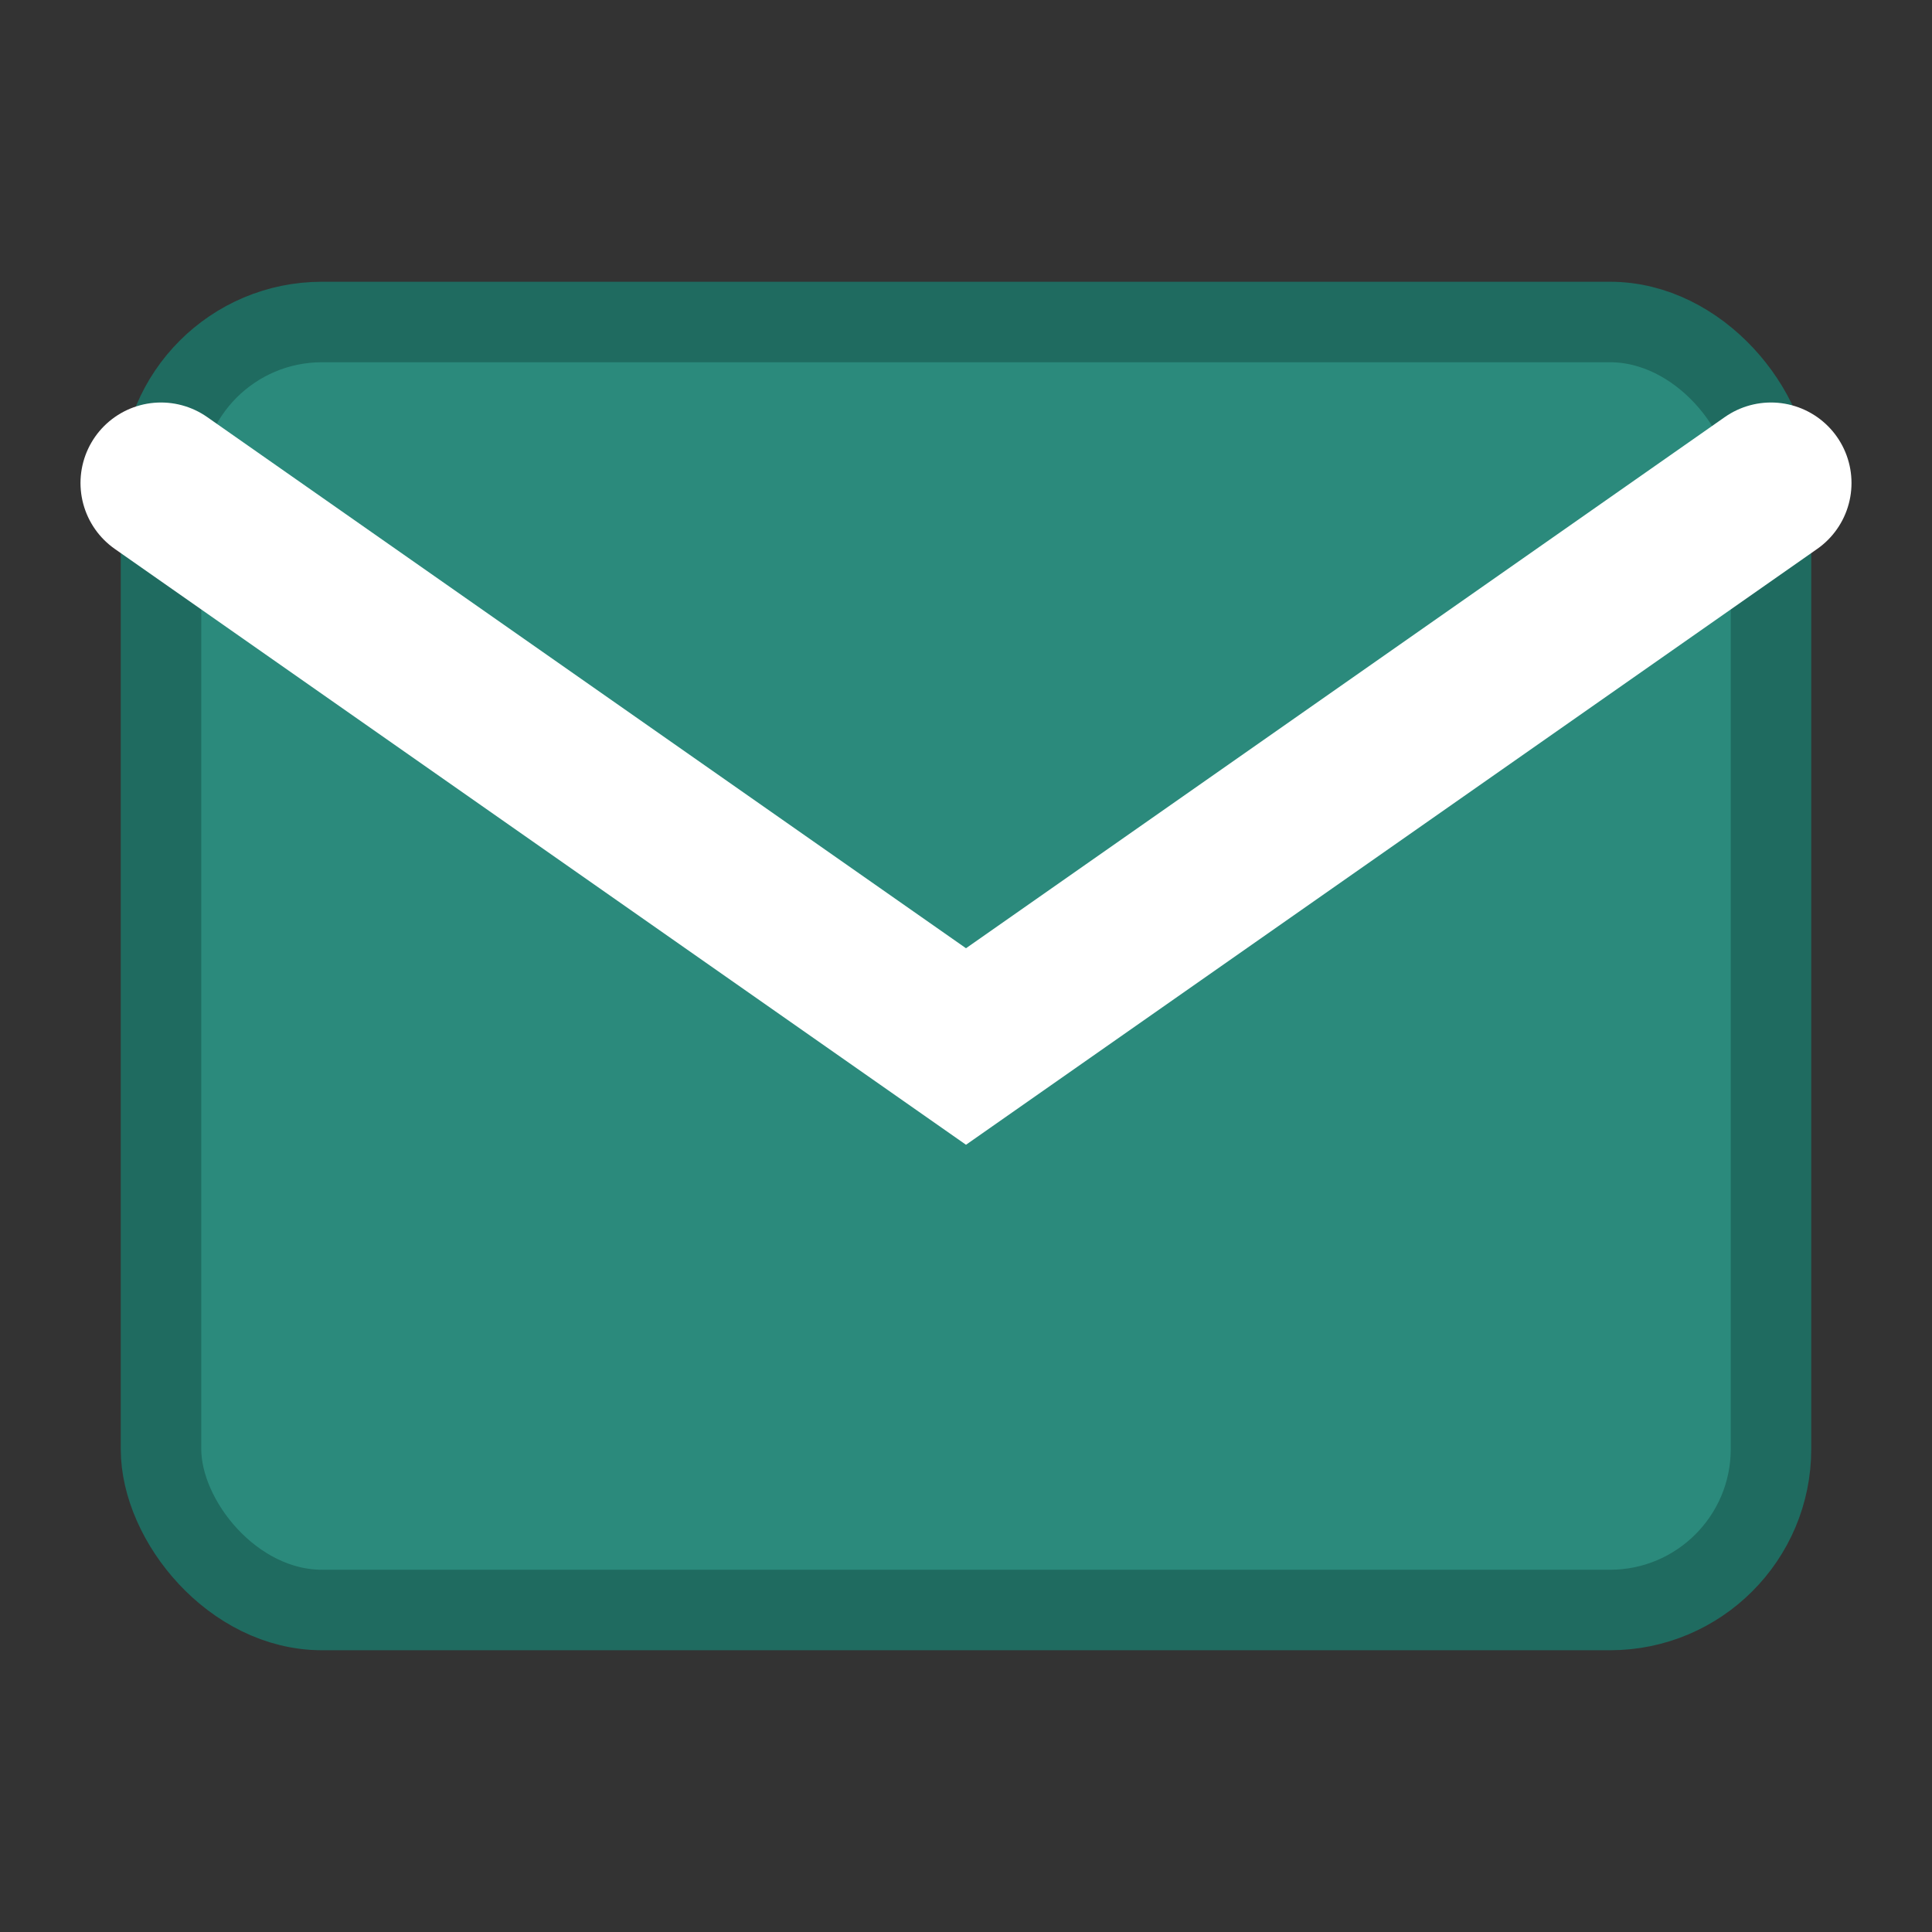
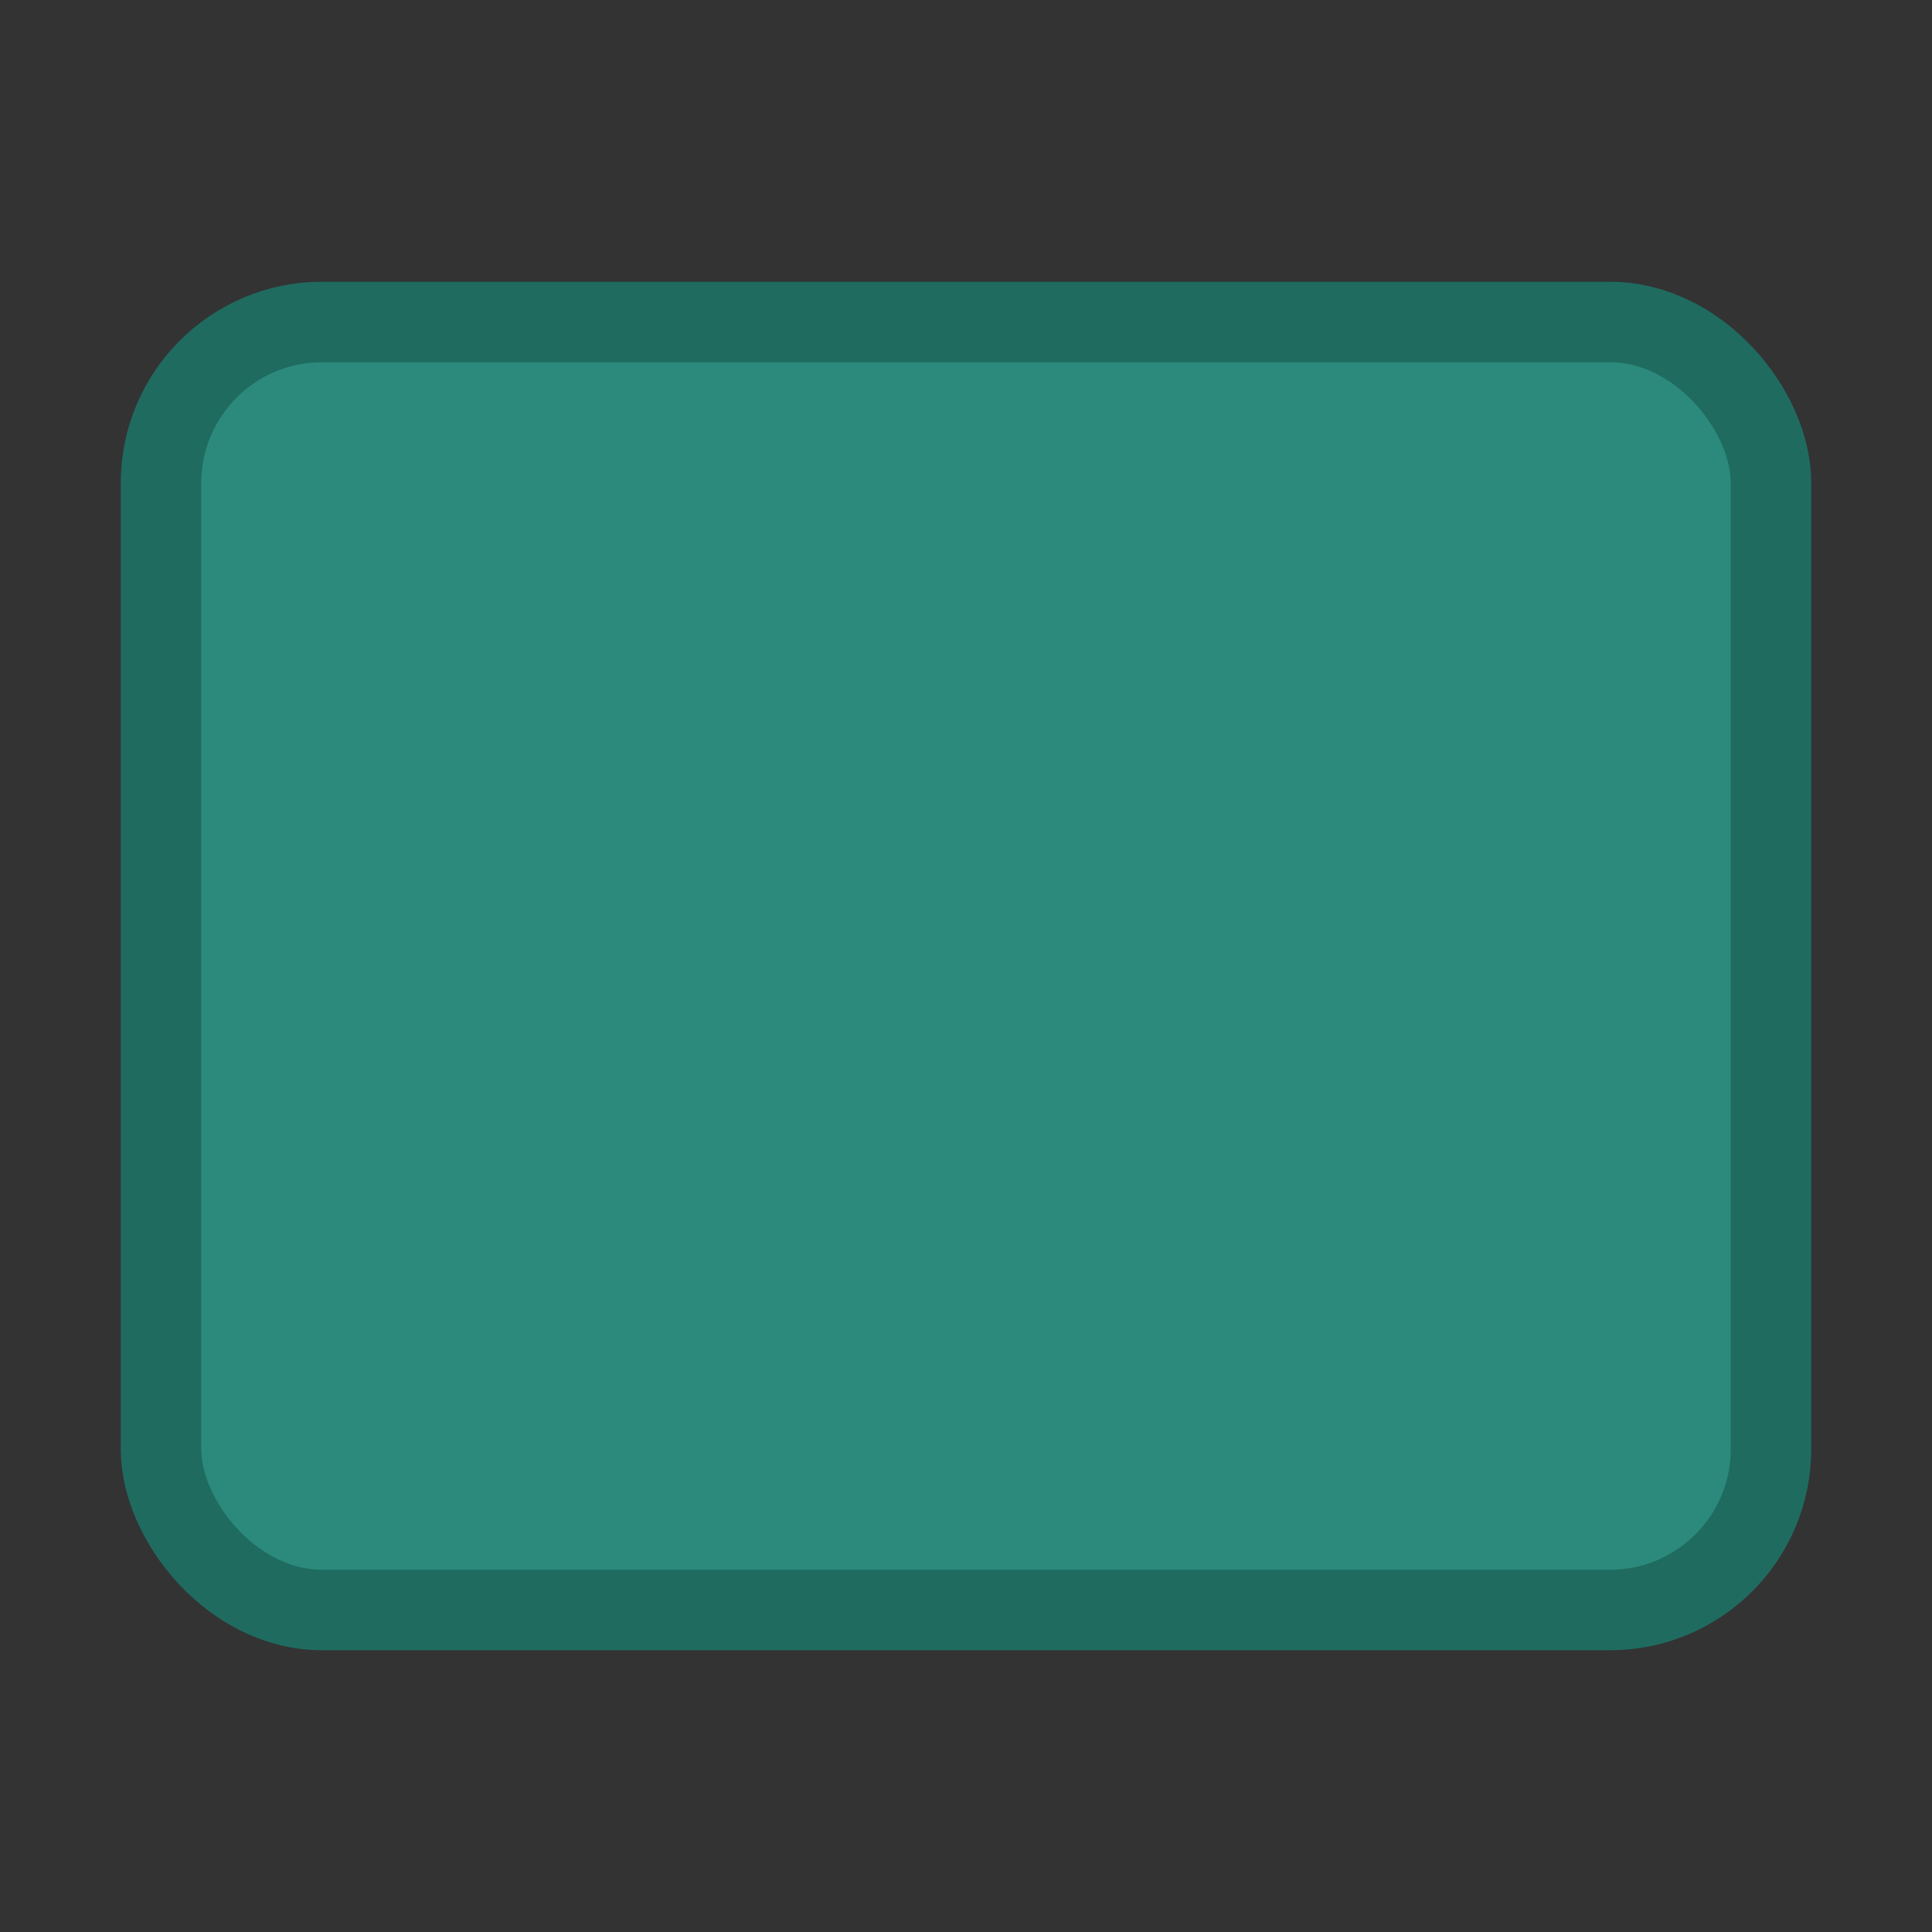
<svg xmlns="http://www.w3.org/2000/svg" width="24" height="24" viewBox="0 0 24 24" fill="none">
  <rect x="0" y="0" width="24" height="24" fill="#333333" stroke="none" />
  <rect x="2" y="4" width="20" height="16" rx="2" fill="#2B8A7C" stroke="#1F6B60" stroke-width="1" />
-   <path d="M2 6l10 7 10-7" stroke="white" stroke-width="2" fill="none" stroke-linecap="round" />
</svg>